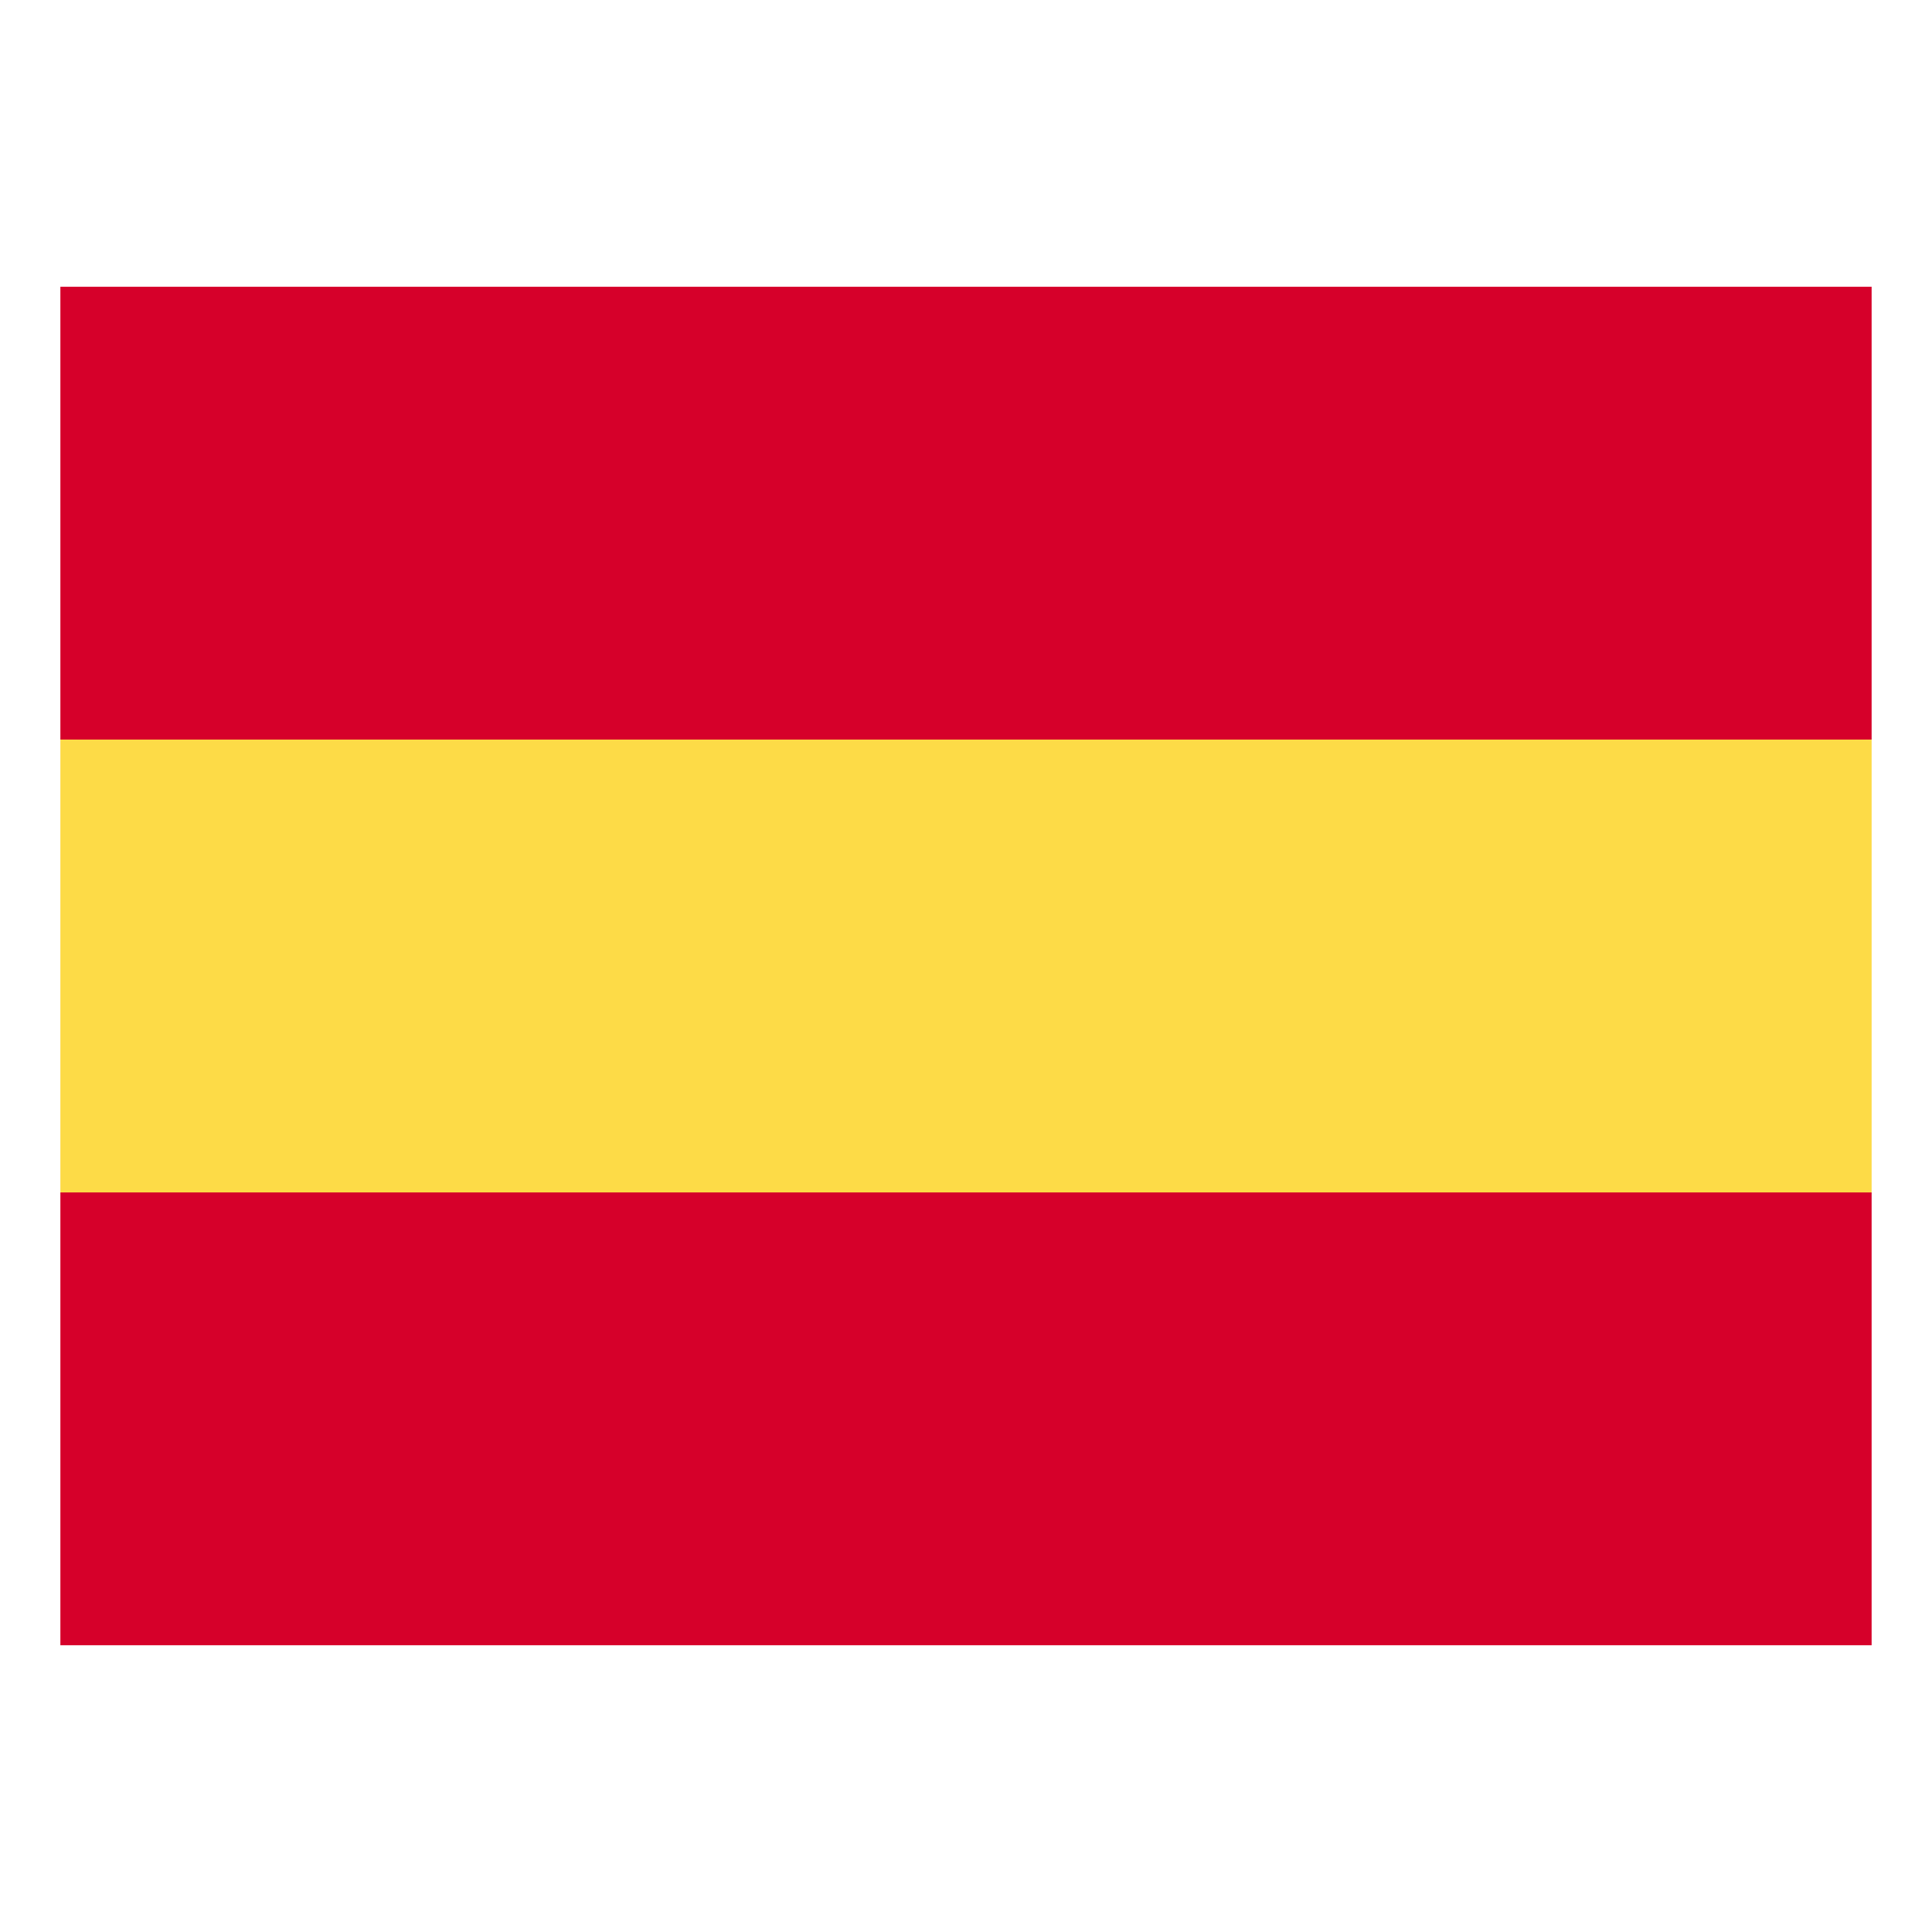
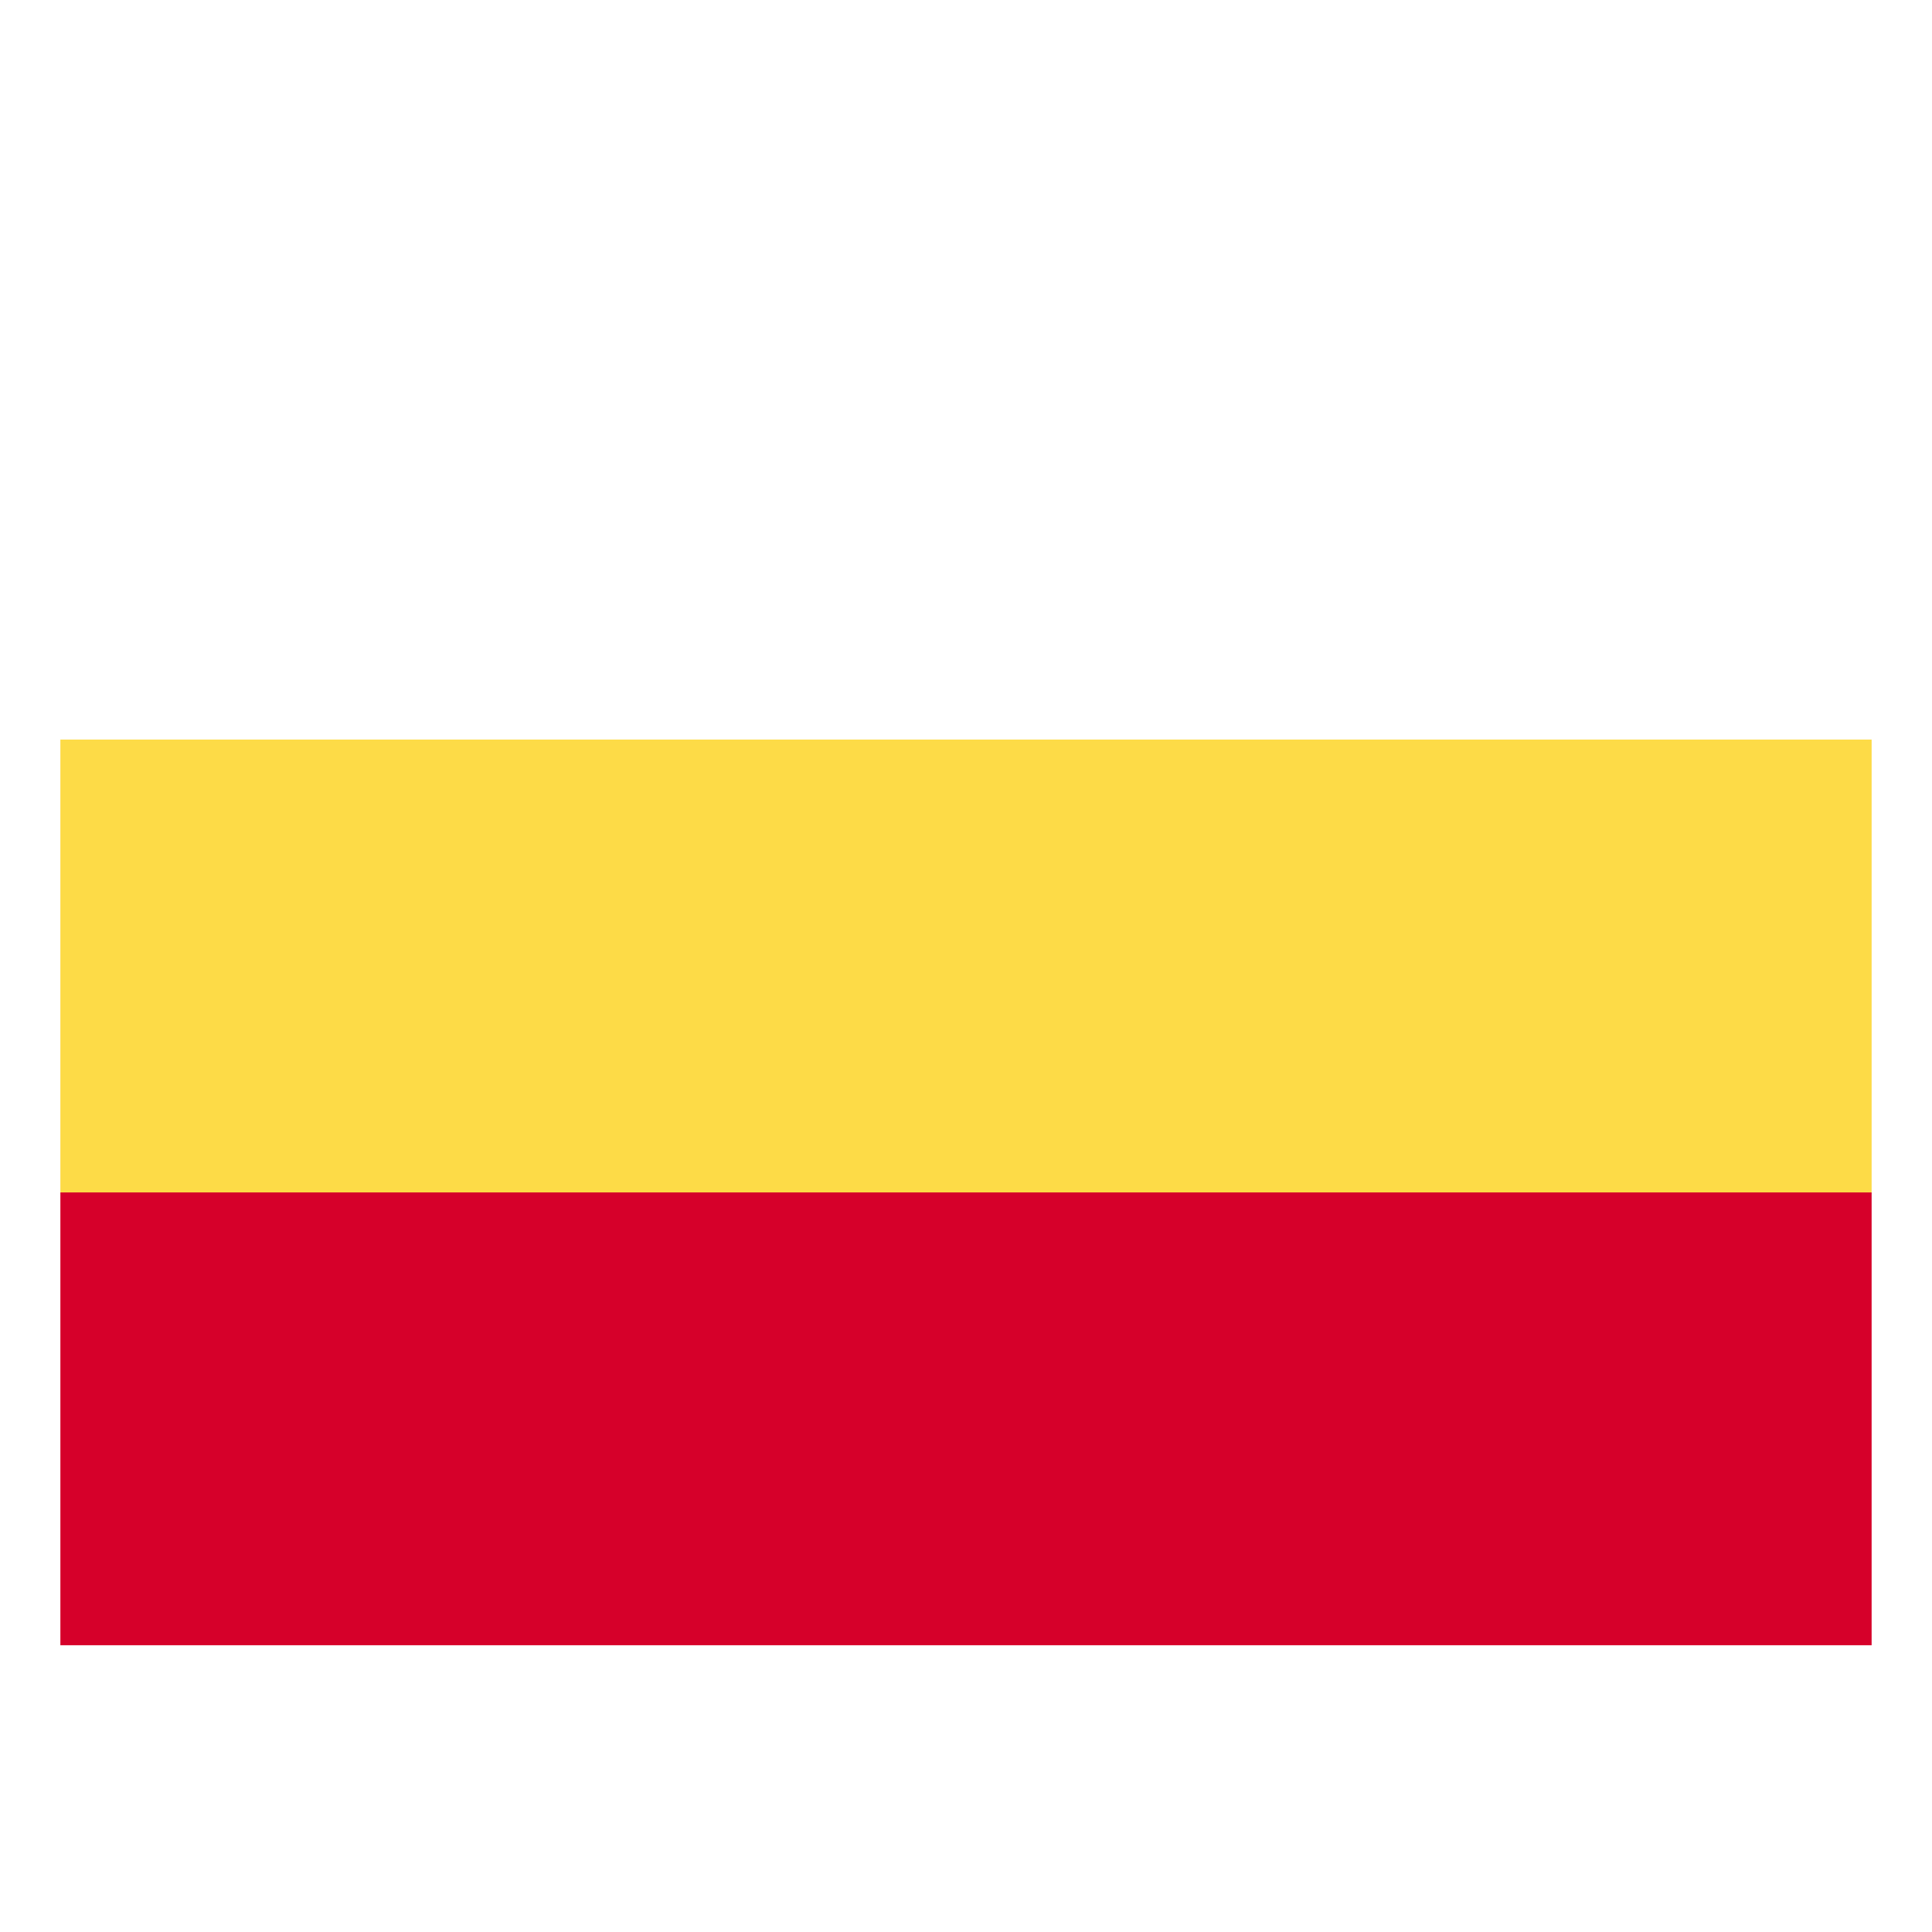
<svg xmlns="http://www.w3.org/2000/svg" version="1.1" id="Capa_1" x="0px" y="0px" viewBox="0 0 512 512" style="enable-background:new 0 0 512 512;" xml:space="preserve">
  <style type="text/css">
	.st0{fill:#D6002A;}
	.st1{fill:#FDDB47;}
</style>
  <g id="_x30_7_x2C__Spain_x2C__country_x2C__national_x2C__flag_x2C__world_flag">
    <g id="XMLID_684_">
-       <path id="XMLID_623_" class="st0" d="M16,196V76h480v120l-240,10L16,196z" />
      <path id="XMLID_622_" class="st0" d="M16,436V316l240-10l240,10v120H16z" />
      <path id="XMLID_621_" class="st1" d="M16,196h480v120H16V196z" />
    </g>
  </g>
</svg>